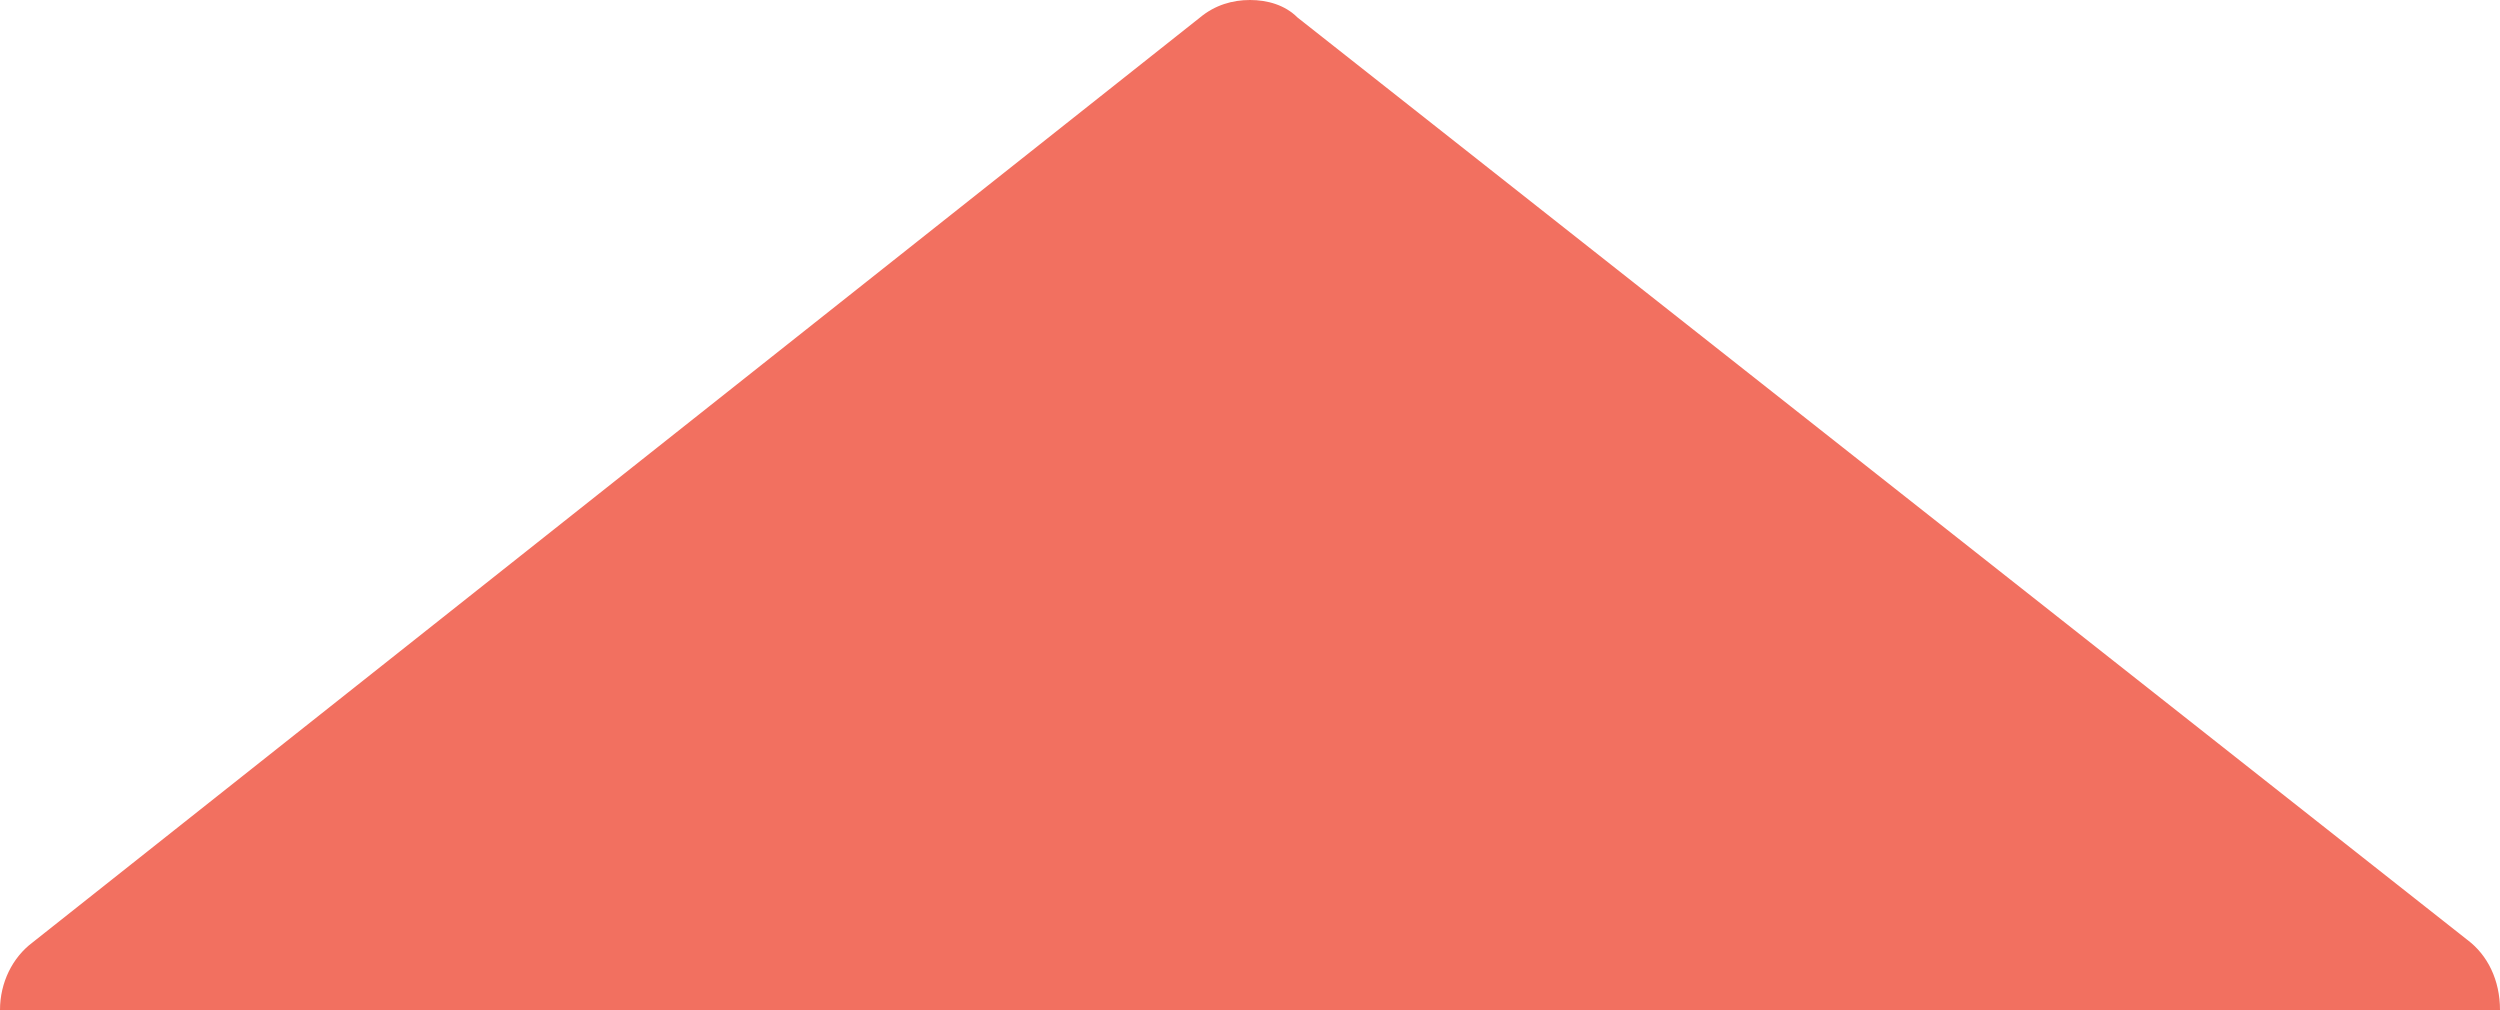
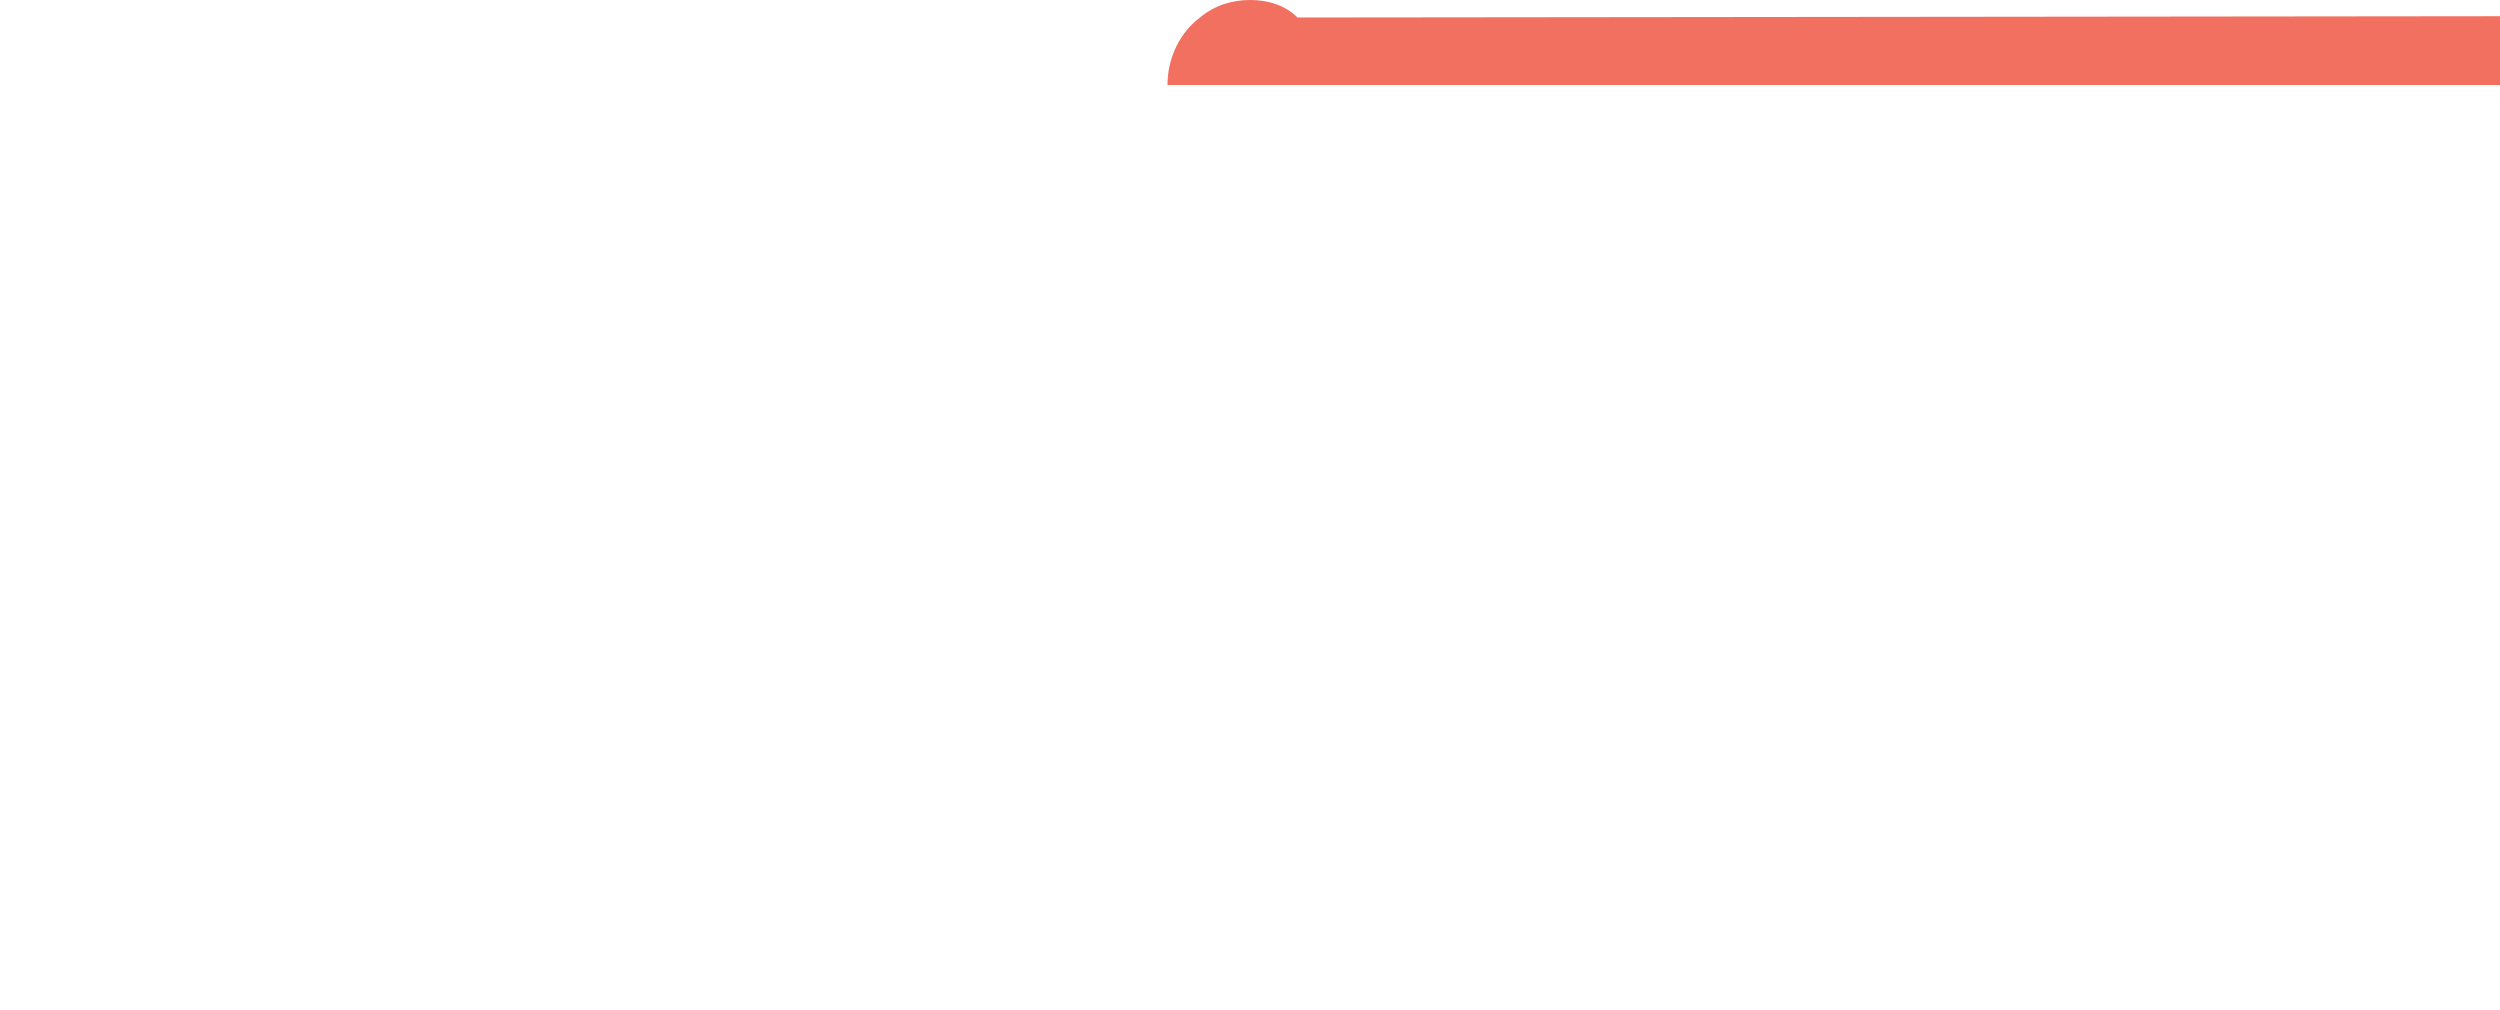
<svg xmlns="http://www.w3.org/2000/svg" id="Layer_1" data-name="Layer 1" viewBox="0 0 100 40.4">
  <defs>
    <style>      .cls-1 {        fill: #f27060;        stroke-width: 0px;      }    </style>
  </defs>
-   <path id="SVGID" class="cls-1" d="M50,0C49.3,0,48.6.2,48,.7L1.3,37.7c-.8.6-1.3,1.6-1.3,2.7h100c0-1.2-.5-2.2-1.3-2.8L51.9.7C51.4.2,50.7,0,50,0" />
+   <path id="SVGID" class="cls-1" d="M50,0C49.3,0,48.6.2,48,.7c-.8.6-1.3,1.6-1.3,2.7h100c0-1.2-.5-2.2-1.3-2.8L51.9.7C51.4.2,50.7,0,50,0" />
</svg>